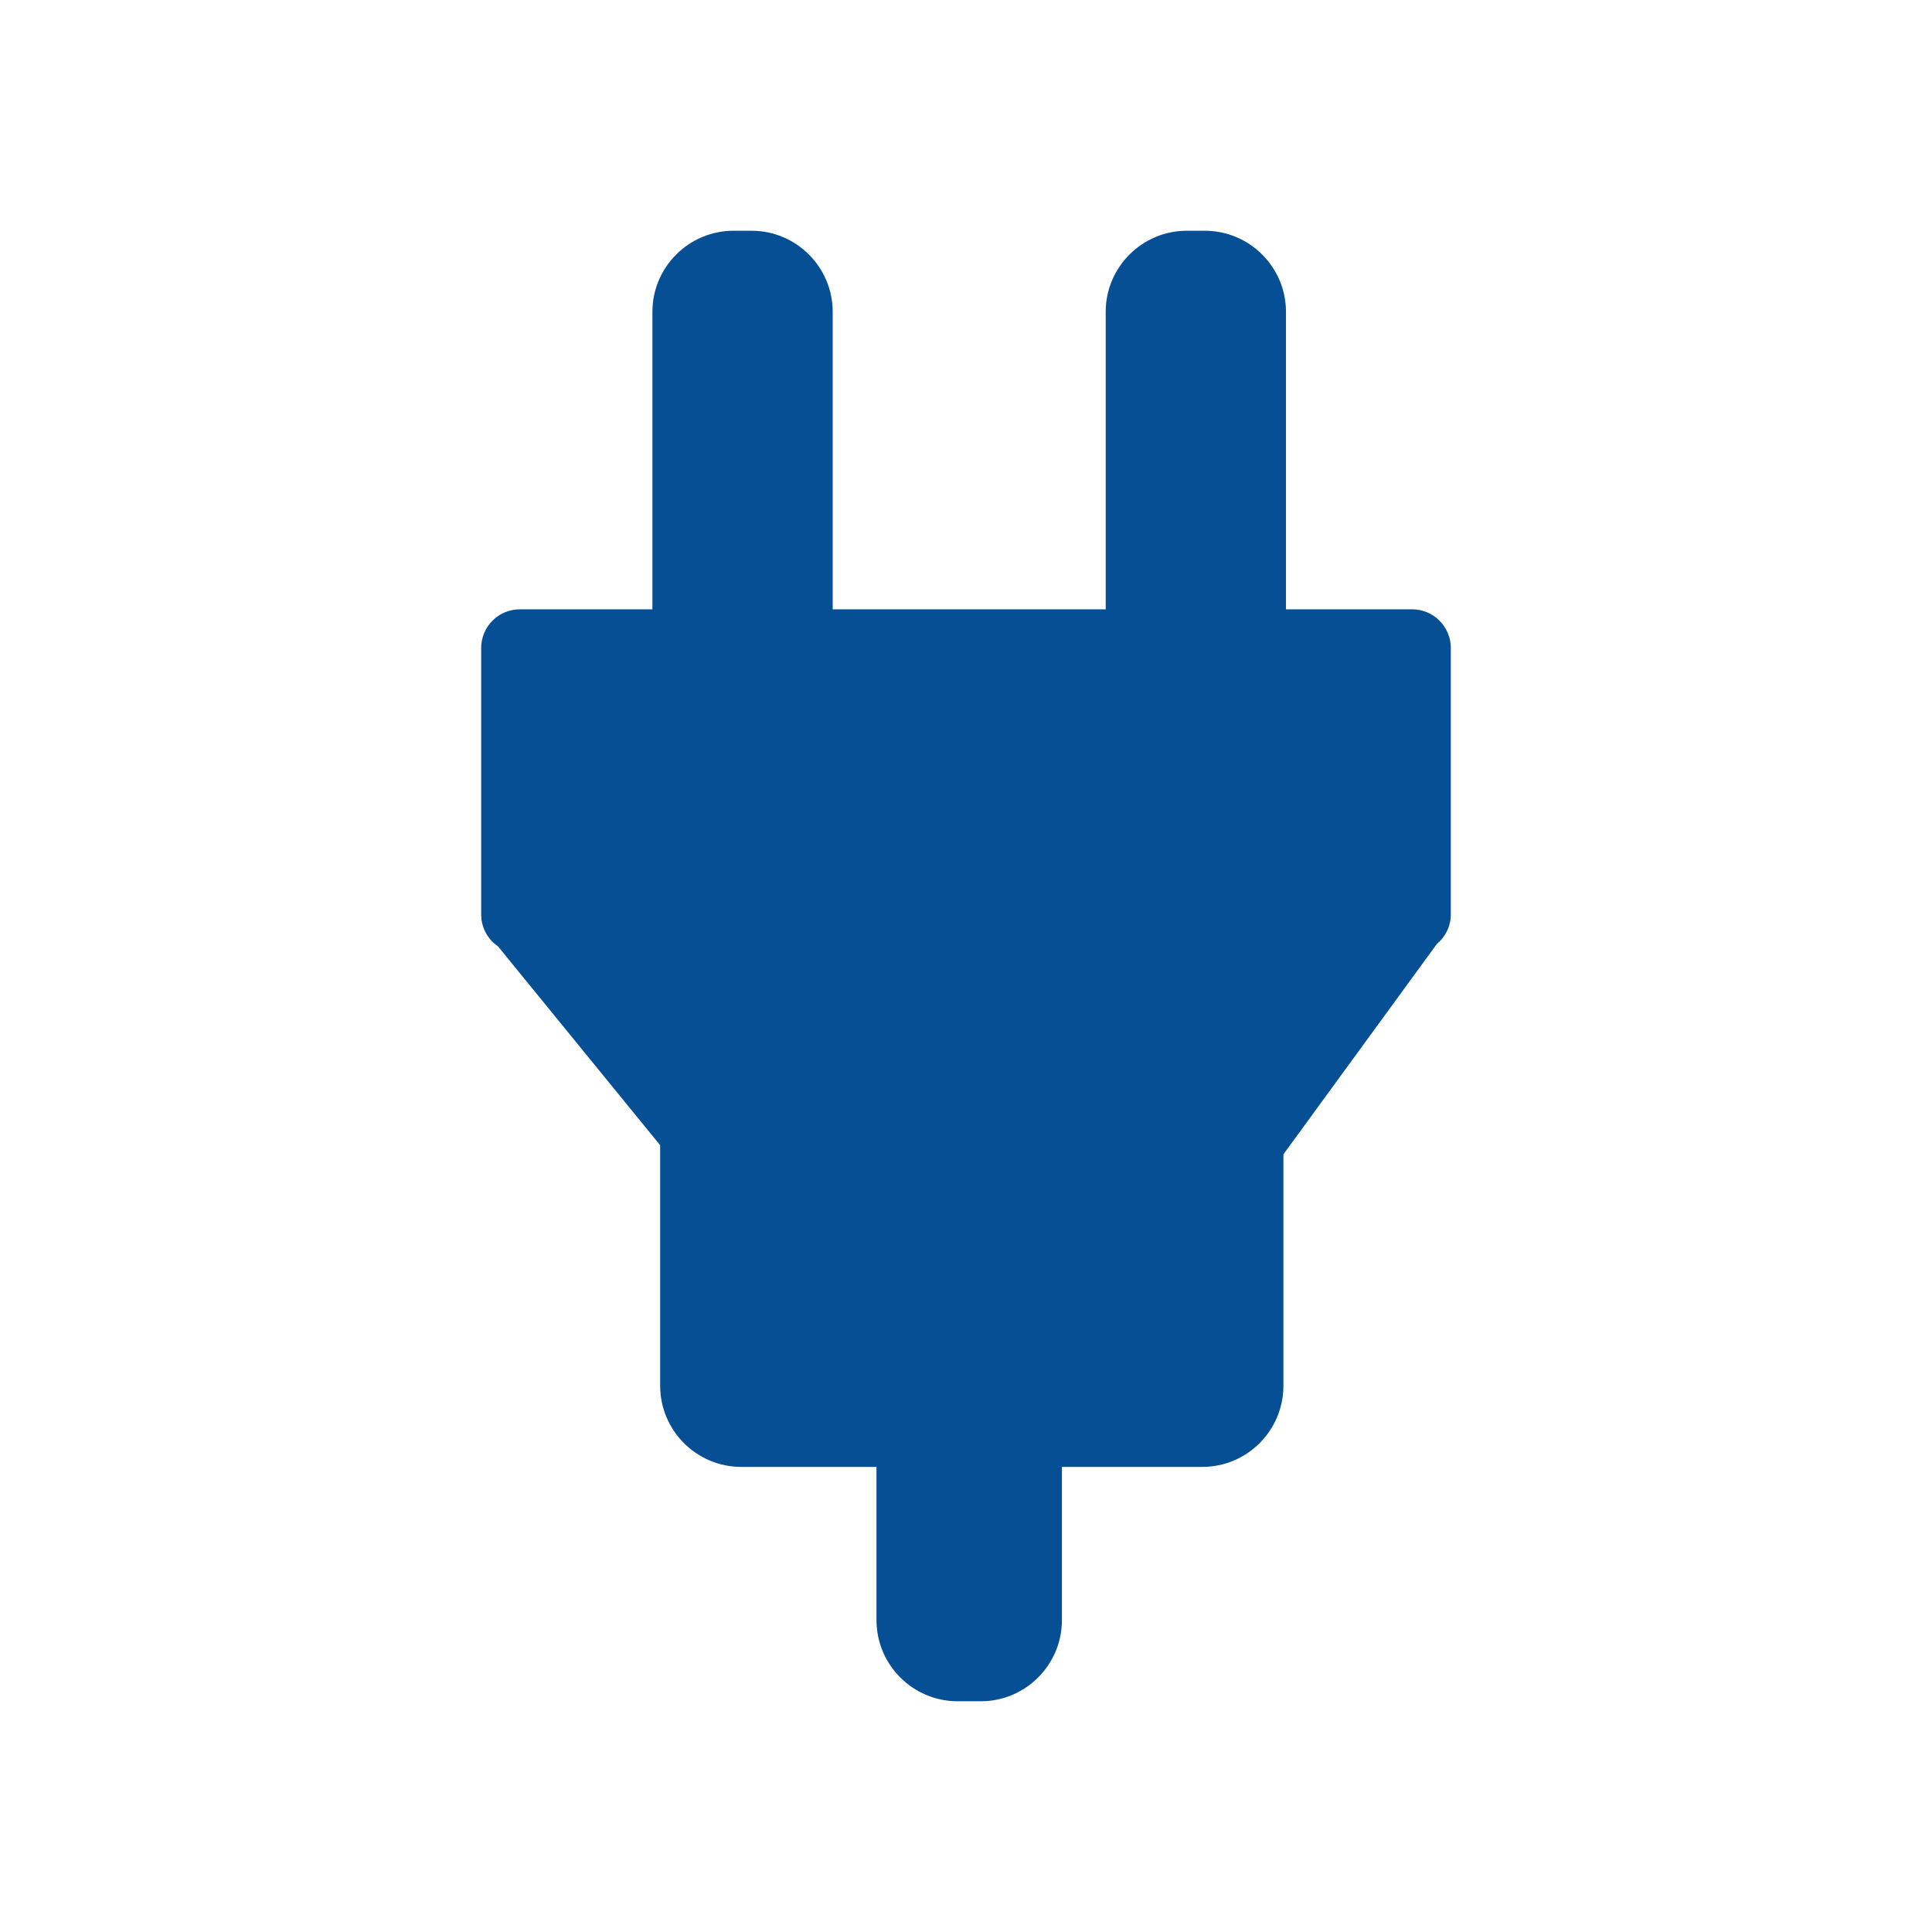
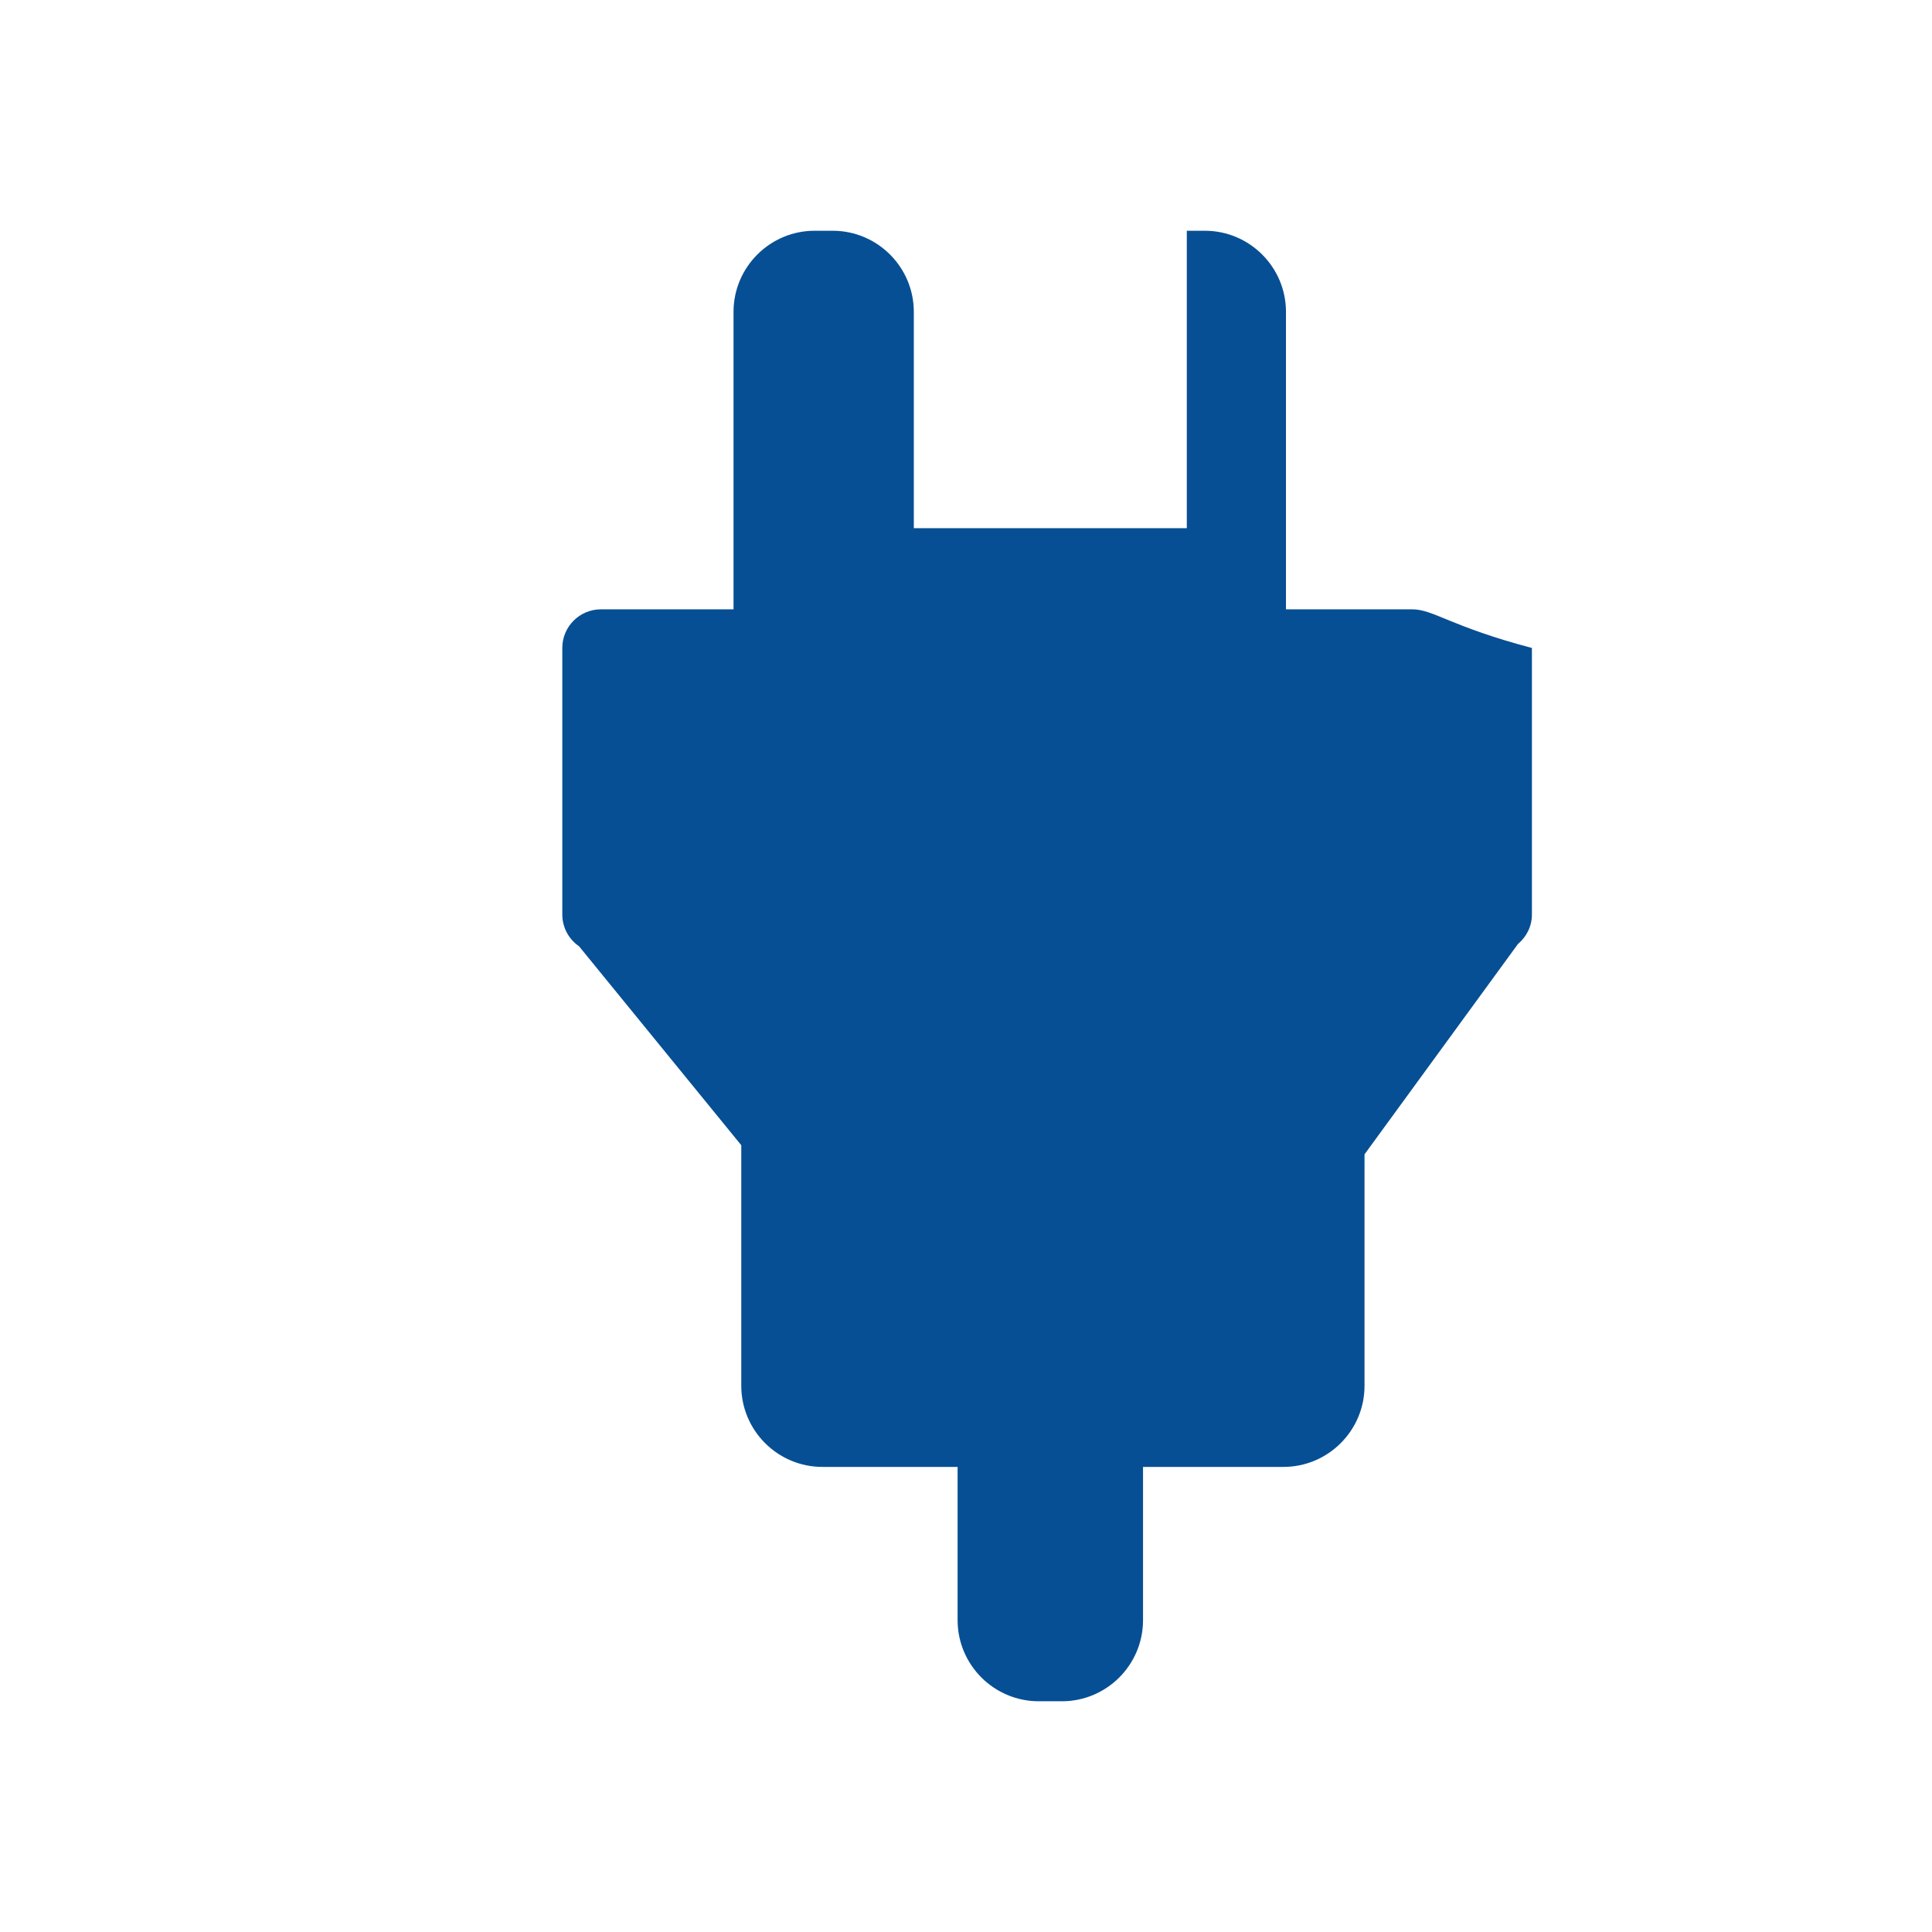
<svg xmlns="http://www.w3.org/2000/svg" version="1.1" id="Layer_1" x="0px" y="0px" width="300px" height="300px" viewBox="0 0 300 300" enable-background="new 0 0 300 300" xml:space="preserve">
  <g>
-     <path fill="#074F94" d="M219.279,94.615h-19.594V48.428c0-6.945-5.65-12.597-12.598-12.597h-2.8   c-6.944,0-12.596,5.65-12.596,12.597v46.188h-42.39V48.428c0-6.945-5.65-12.597-12.597-12.597h-2.801   c-6.945,0-12.597,5.65-12.597,12.597v46.188h-20.59c-3.312,0-5.998,2.686-5.998,5.998v41.389c0,2.052,1.033,3.858,2.604,4.939   l25.188,30.89v37.351c0,6.946,5.652,12.598,12.597,12.598h20.993v23.793c0,6.945,5.652,12.597,12.599,12.597h3.599   c6.945,0,12.596-5.65,12.596-12.597v-23.793h21.798c6.942,0,12.596-5.65,12.596-12.598v-35.938l23.82-32.657   c1.315-1.101,2.172-2.732,2.172-4.584v-41.389C225.277,97.301,222.591,94.615,219.279,94.615z" />
+     <path fill="#074F94" d="M219.279,94.615h-19.594V48.428c0-6.945-5.65-12.597-12.598-12.597h-2.8   v46.188h-42.39V48.428c0-6.945-5.65-12.597-12.597-12.597h-2.801   c-6.945,0-12.597,5.65-12.597,12.597v46.188h-20.59c-3.312,0-5.998,2.686-5.998,5.998v41.389c0,2.052,1.033,3.858,2.604,4.939   l25.188,30.89v37.351c0,6.946,5.652,12.598,12.597,12.598h20.993v23.793c0,6.945,5.652,12.597,12.599,12.597h3.599   c6.945,0,12.596-5.65,12.596-12.597v-23.793h21.798c6.942,0,12.596-5.65,12.596-12.598v-35.938l23.82-32.657   c1.315-1.101,2.172-2.732,2.172-4.584v-41.389C225.277,97.301,222.591,94.615,219.279,94.615z" />
  </g>
</svg>